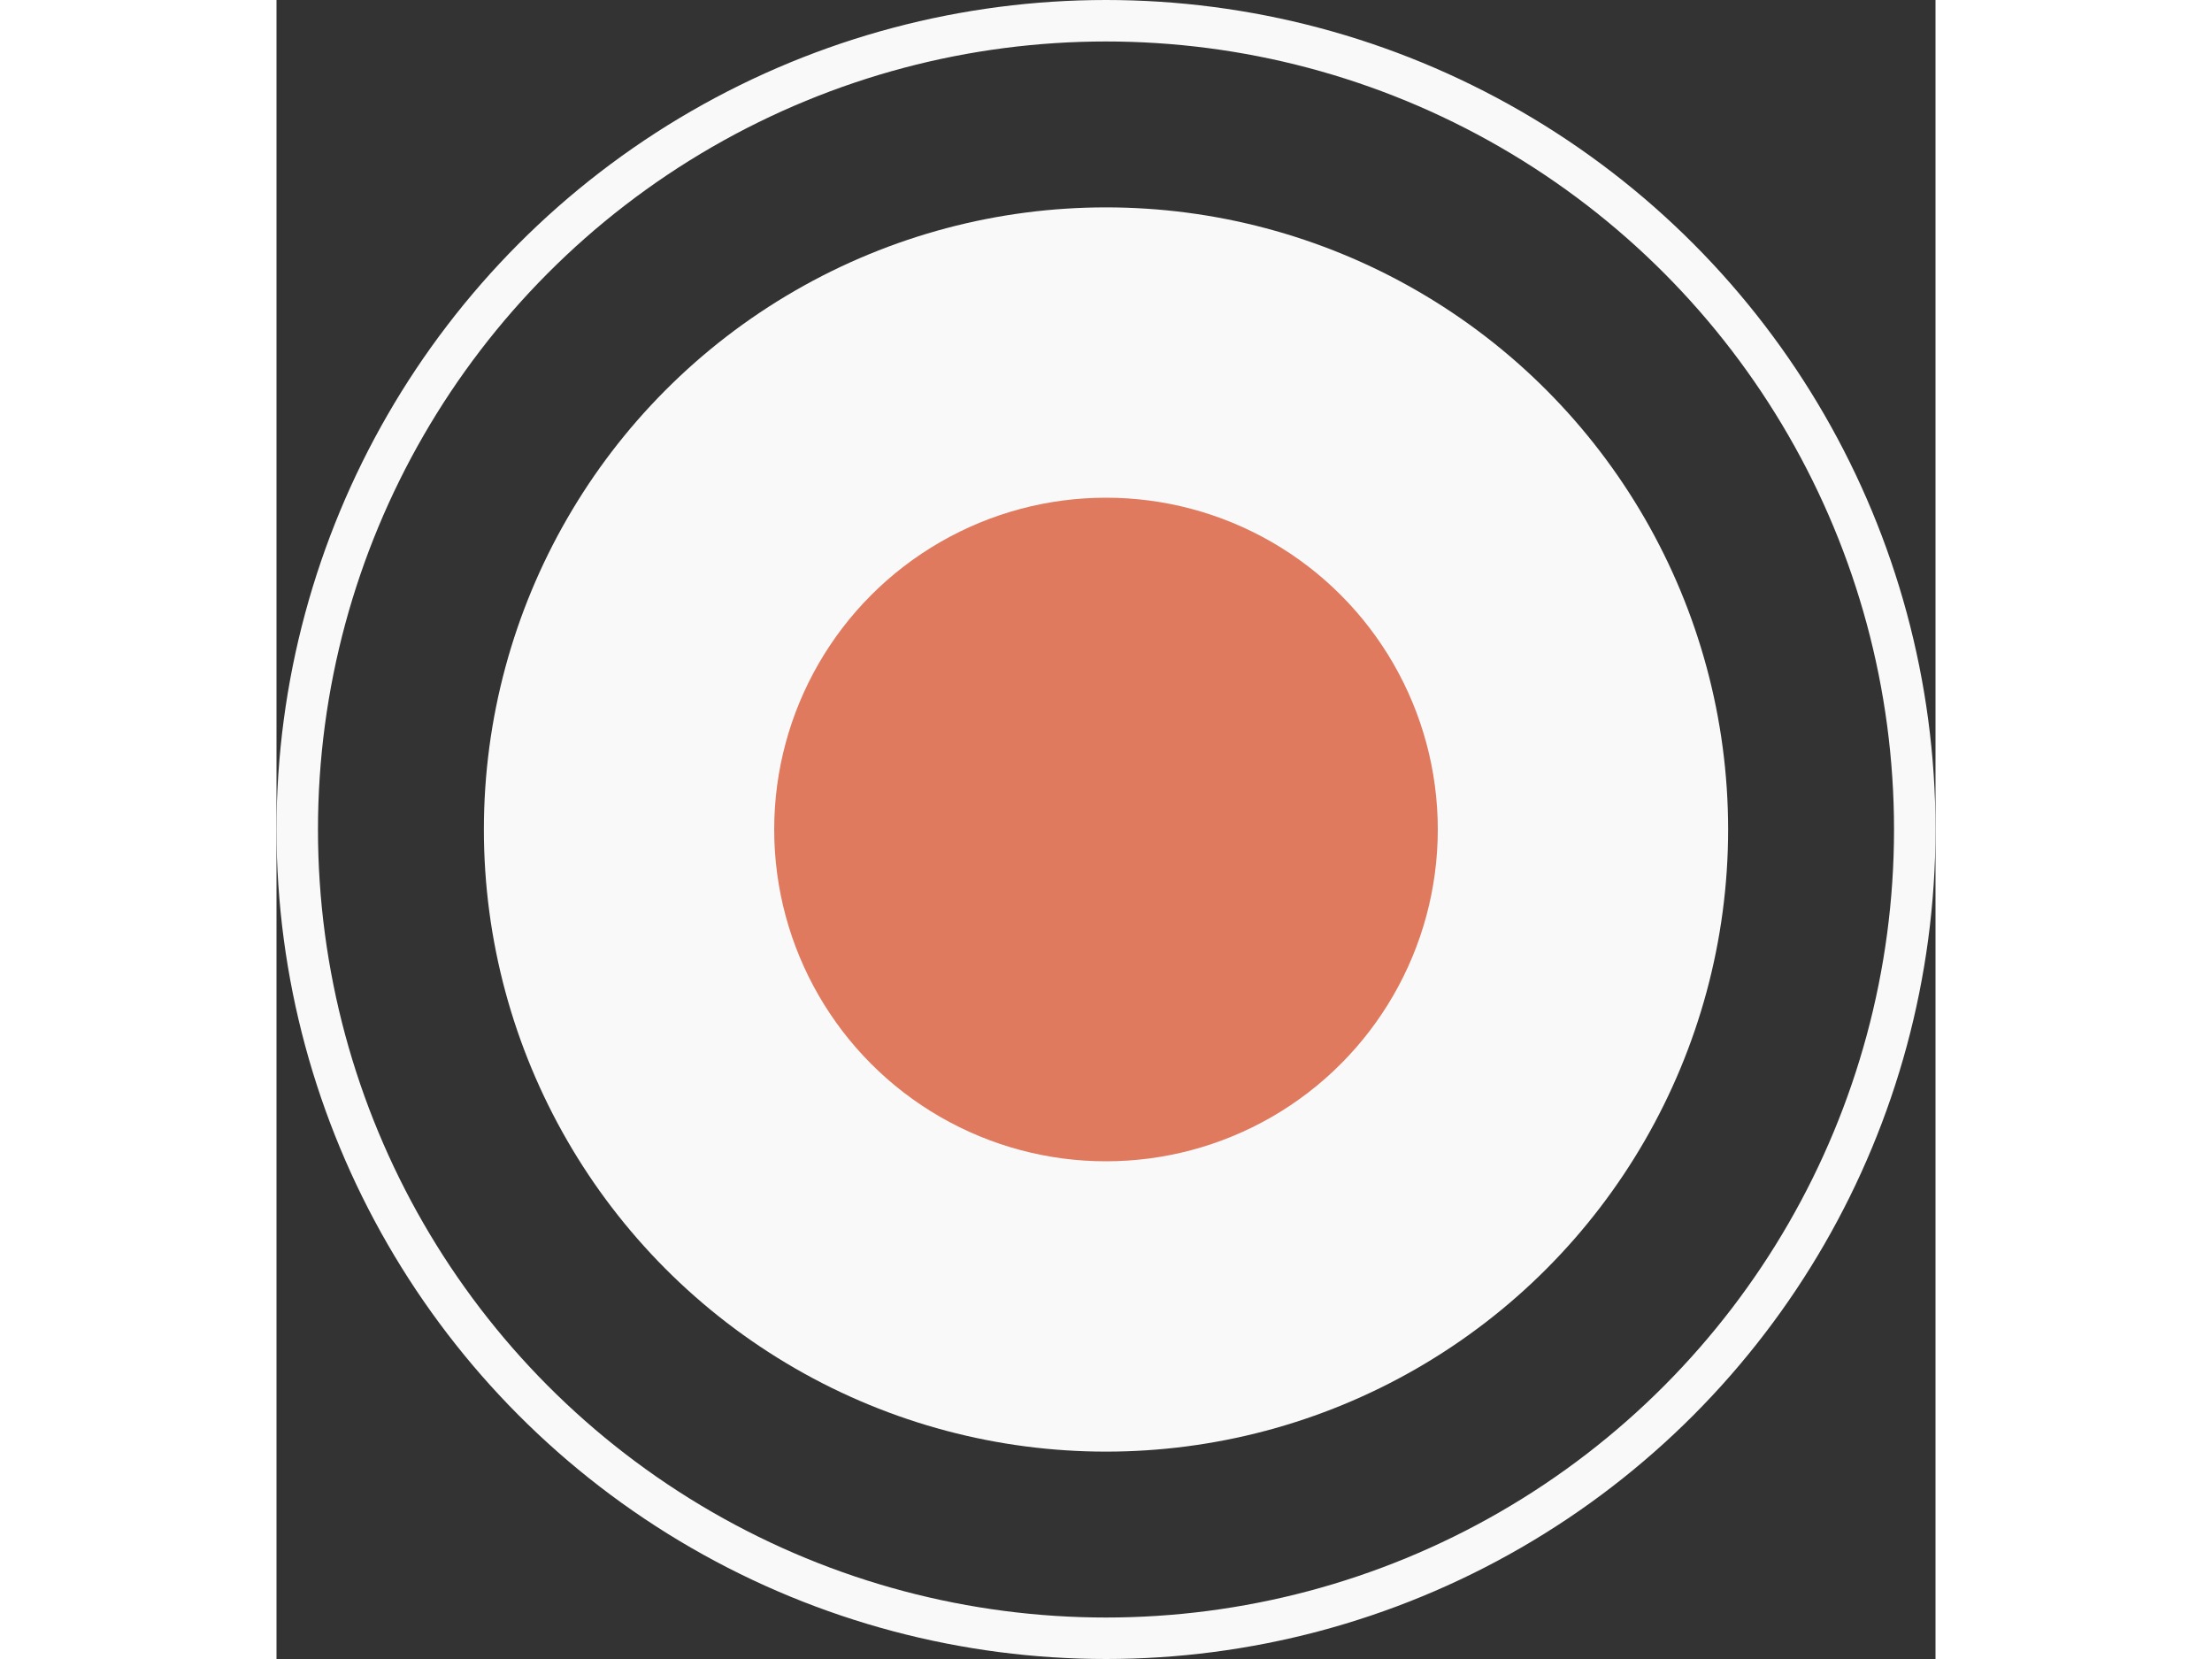
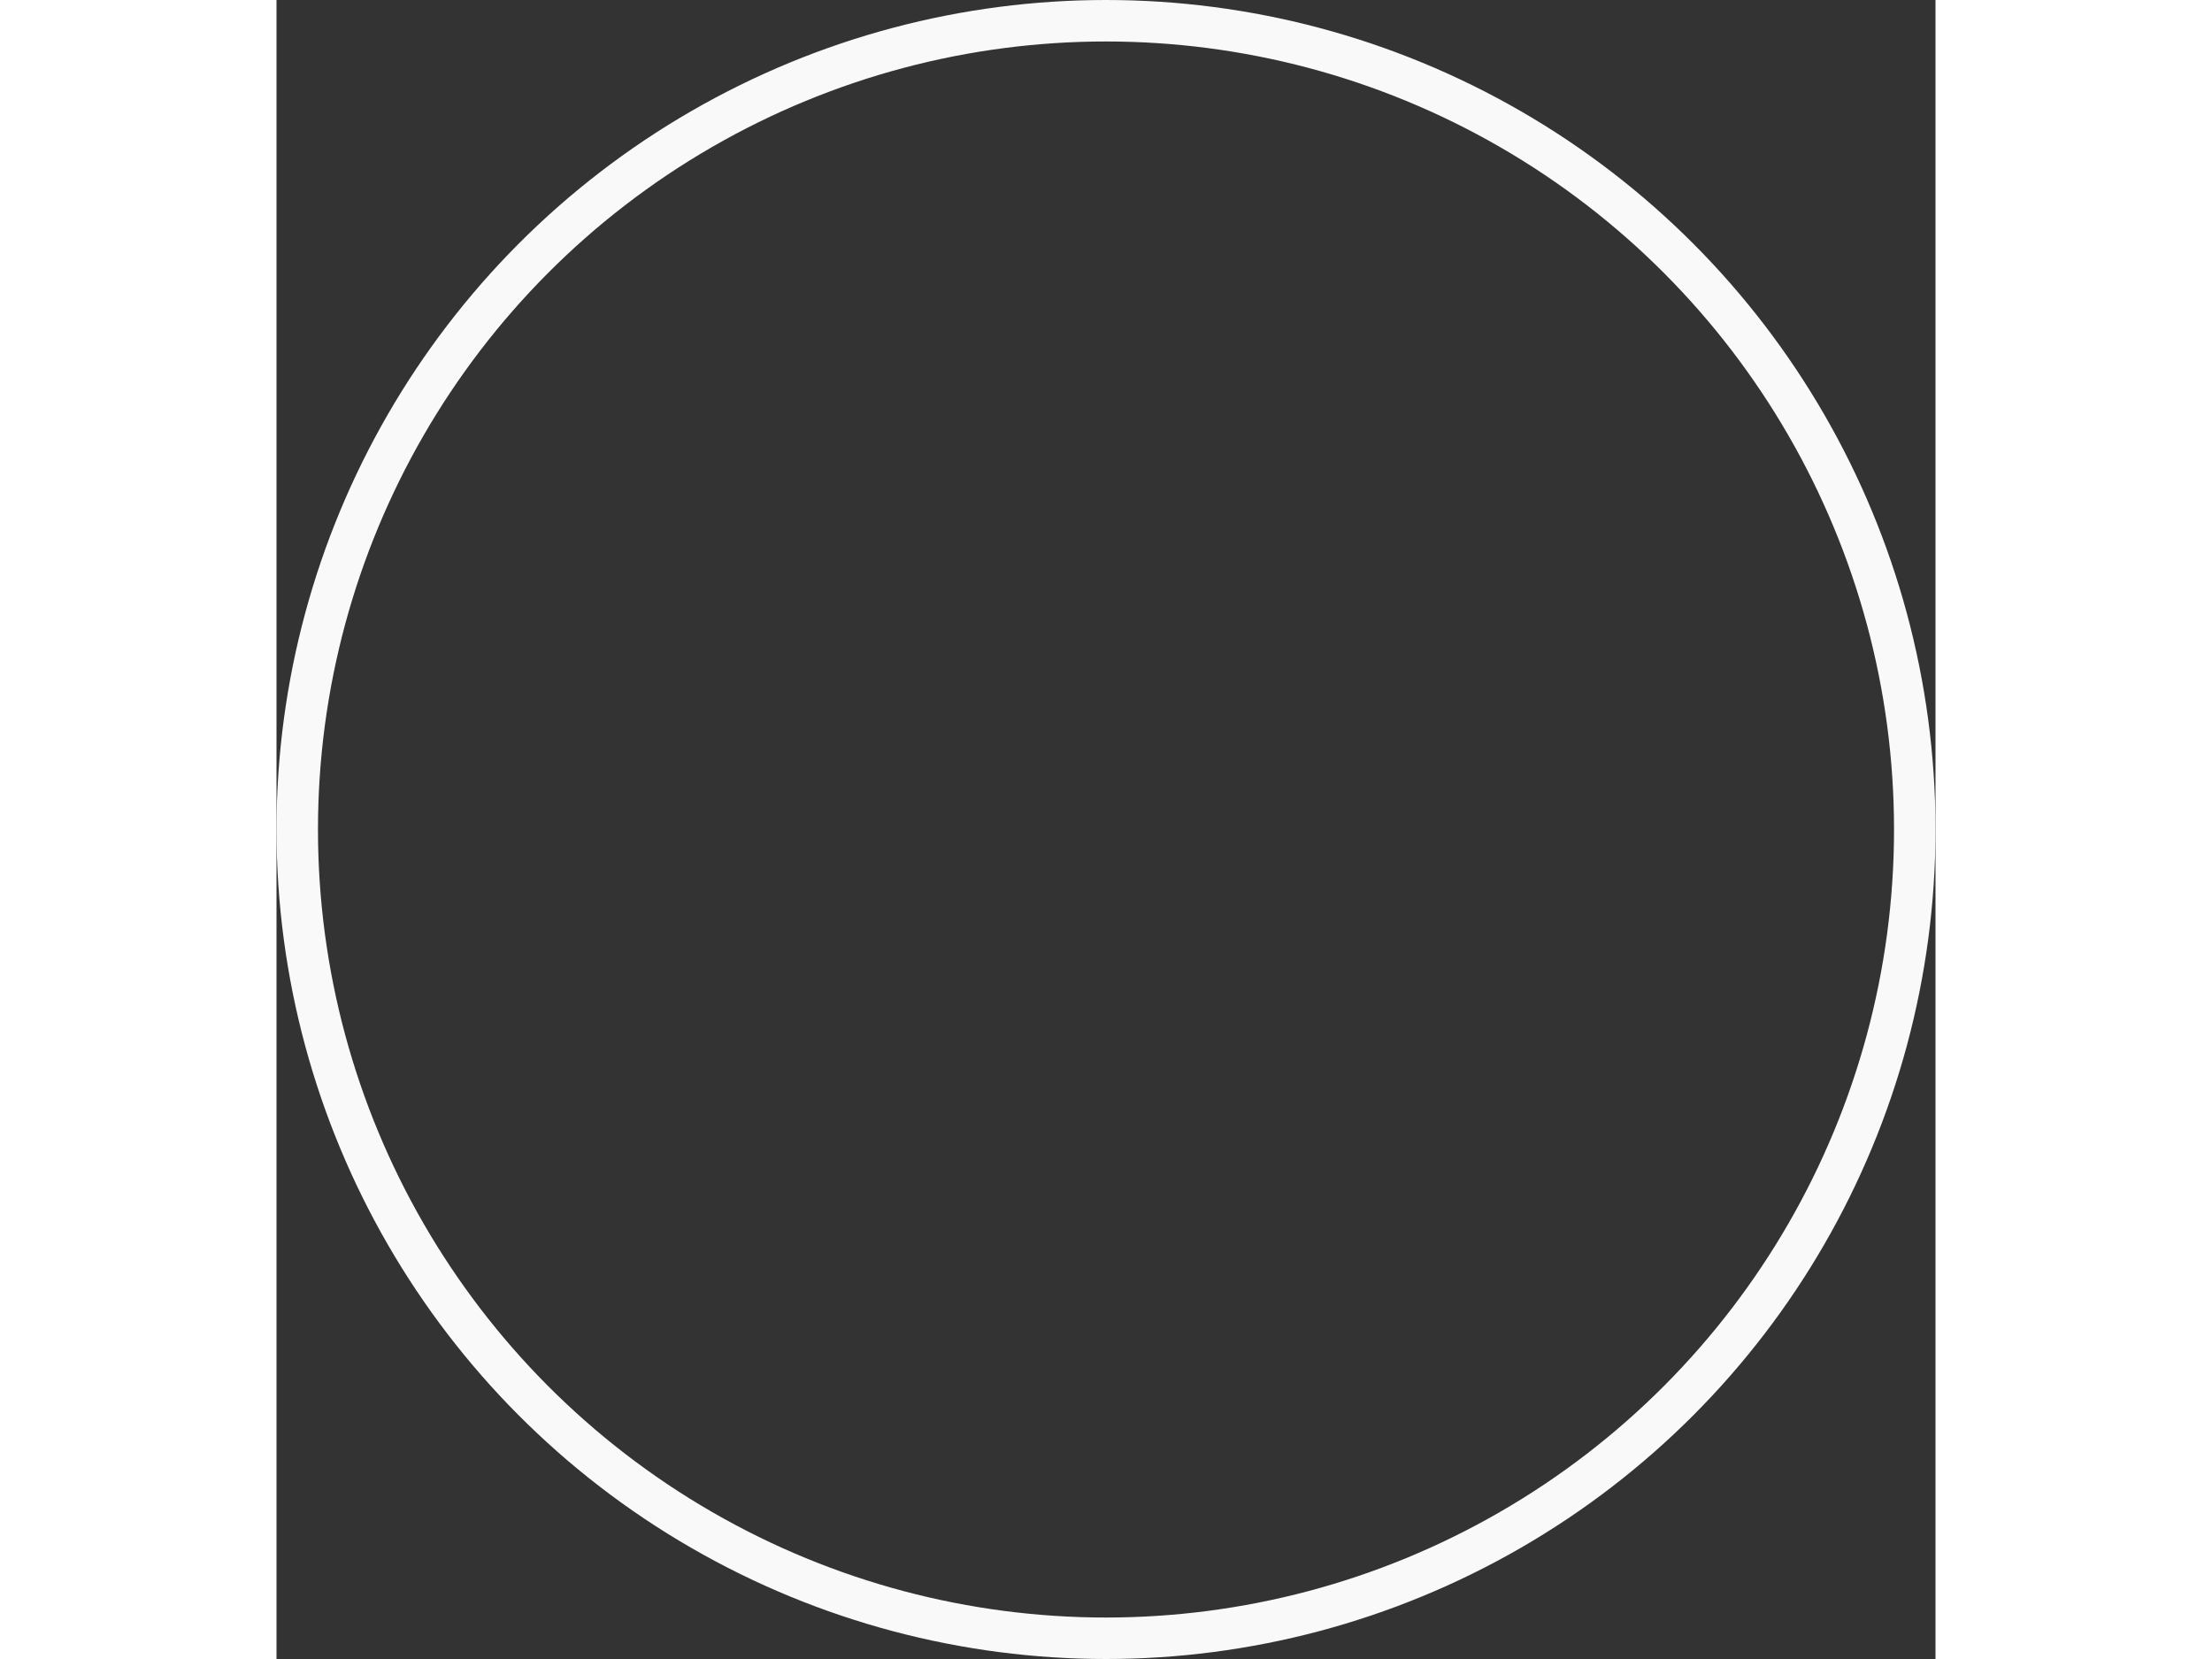
<svg xmlns="http://www.w3.org/2000/svg" width="40" height="30" viewBox="0 0 40 40" fill="none">
  <rect x="0" y="0" width="40" height="40" fill="#333333" stroke="none" />
  <circle cx="20" cy="20" r="19.5" stroke="#FAF9F9" />
-   <circle cx="20" cy="20" r="15" fill="#FAF9F9" />
-   <circle cx="20" cy="20" r="8" fill="#E07A5F" />
</svg>